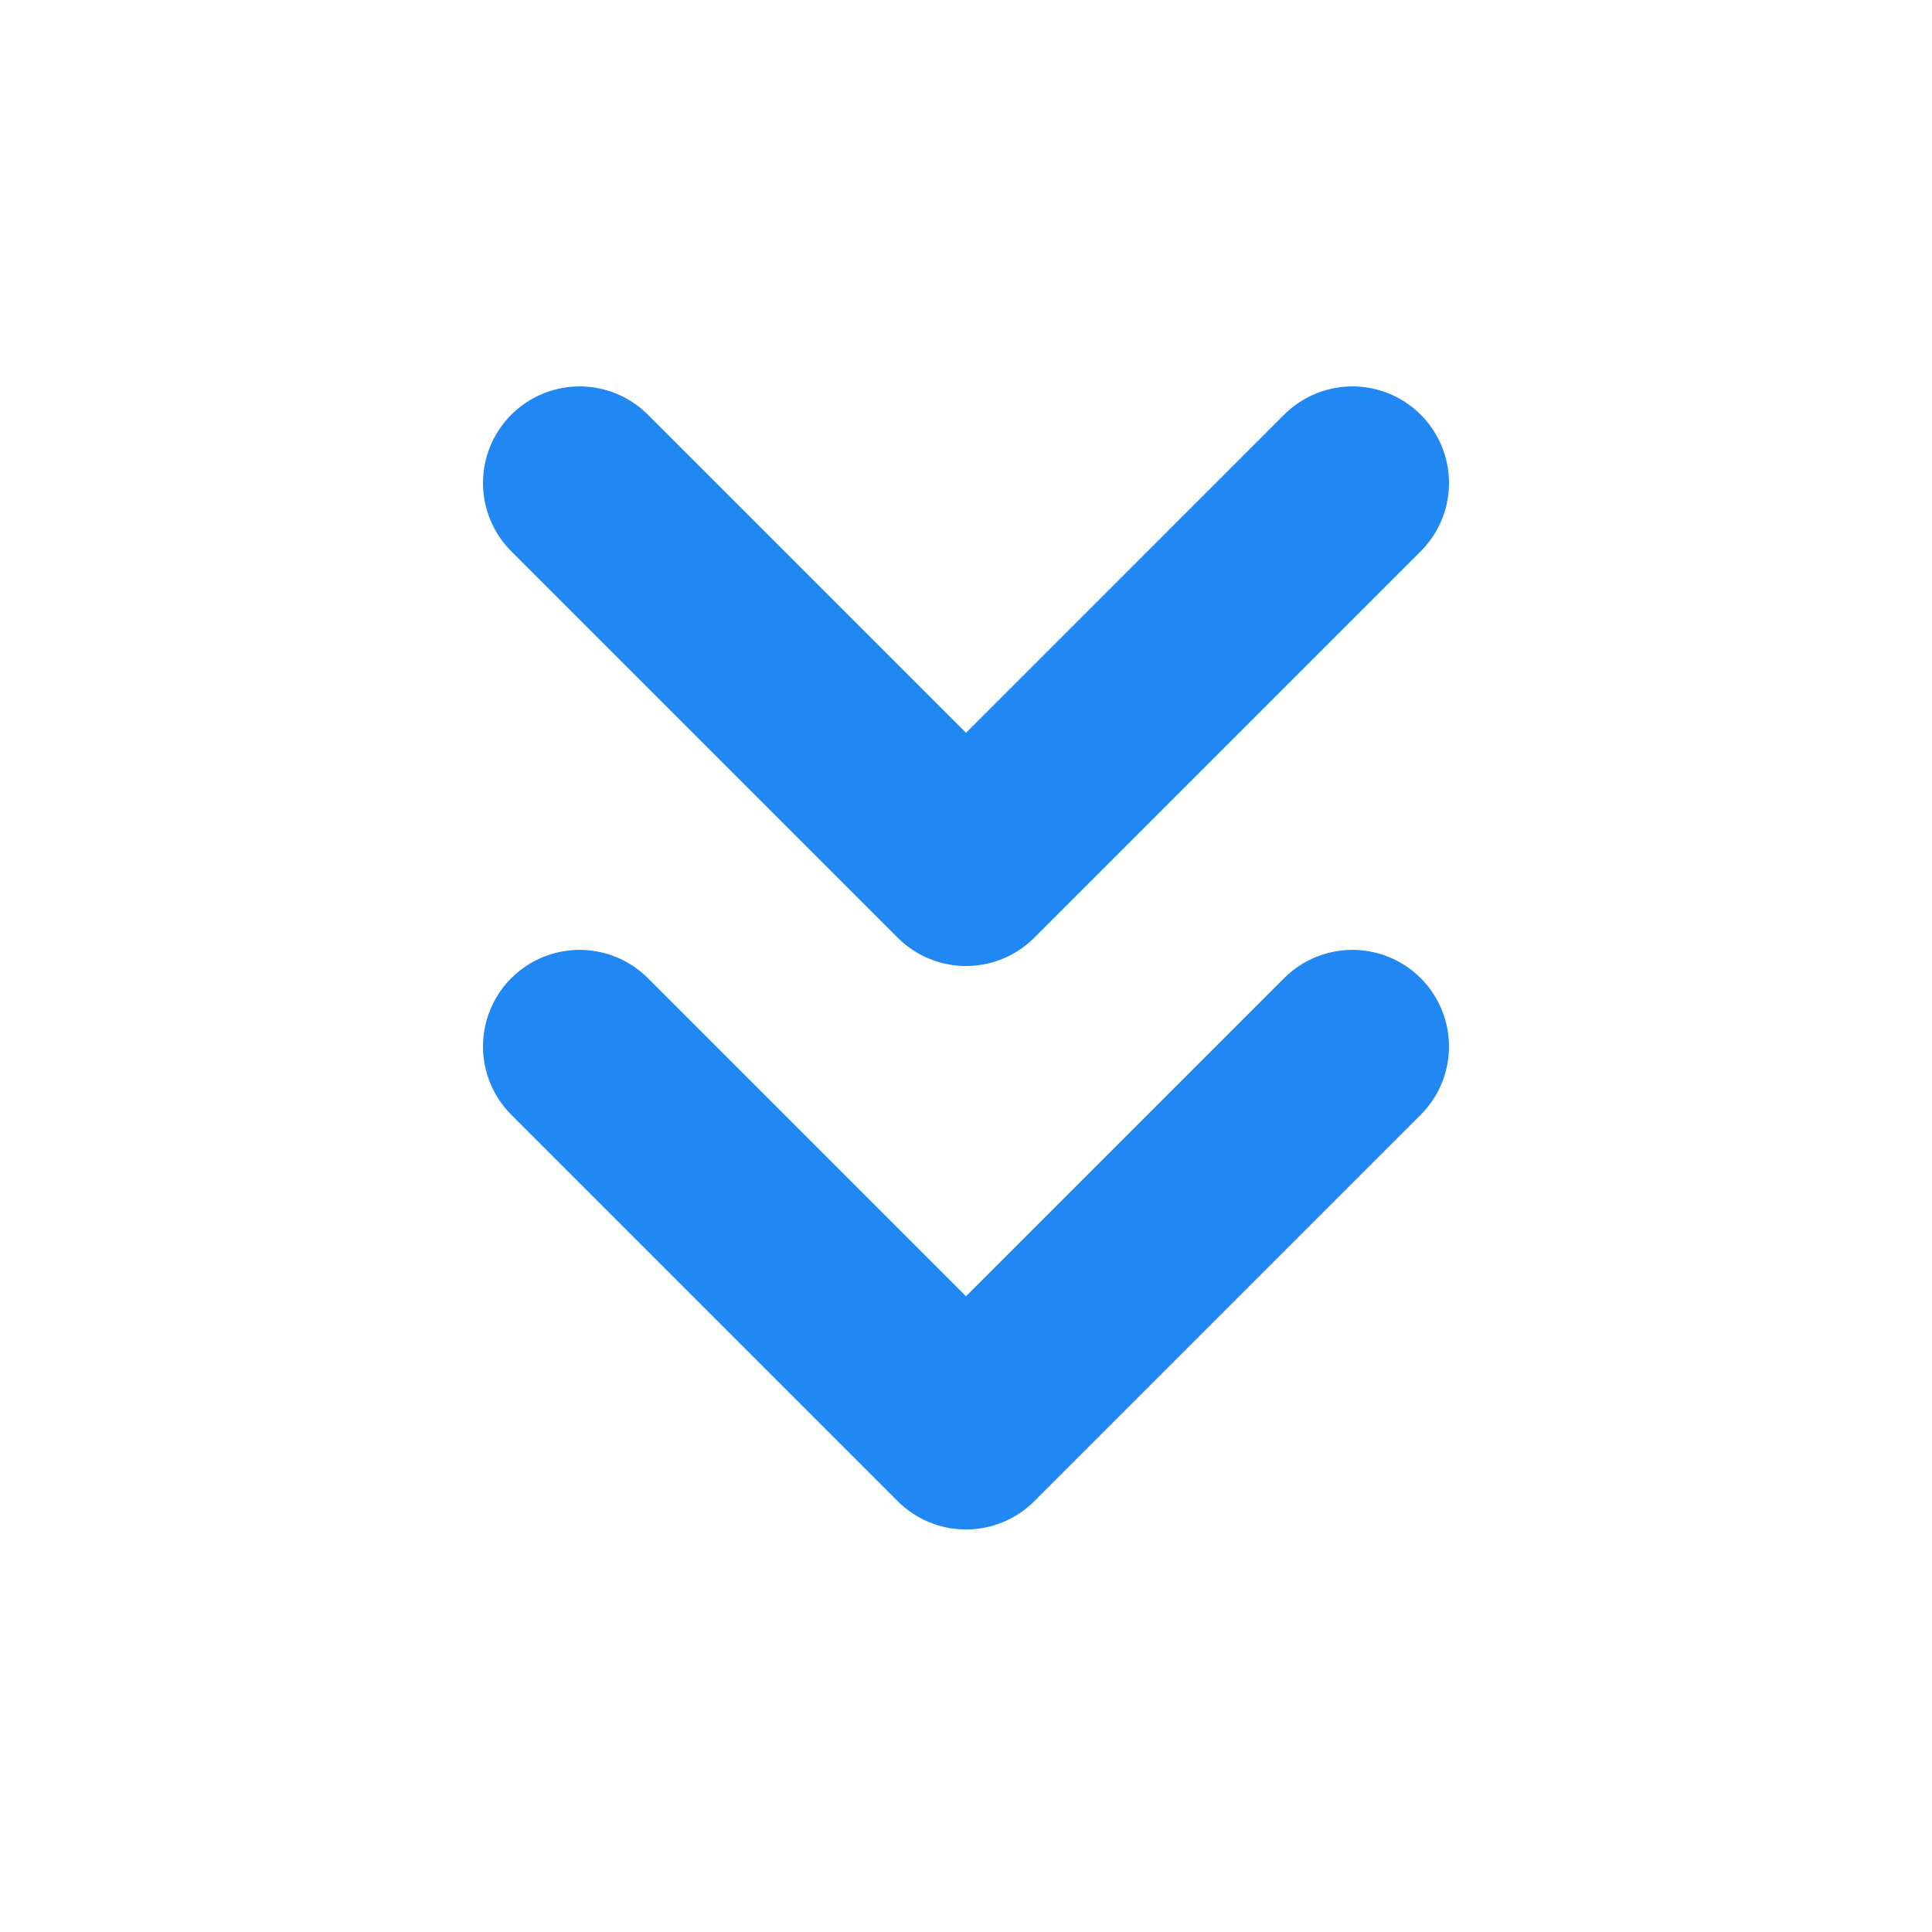
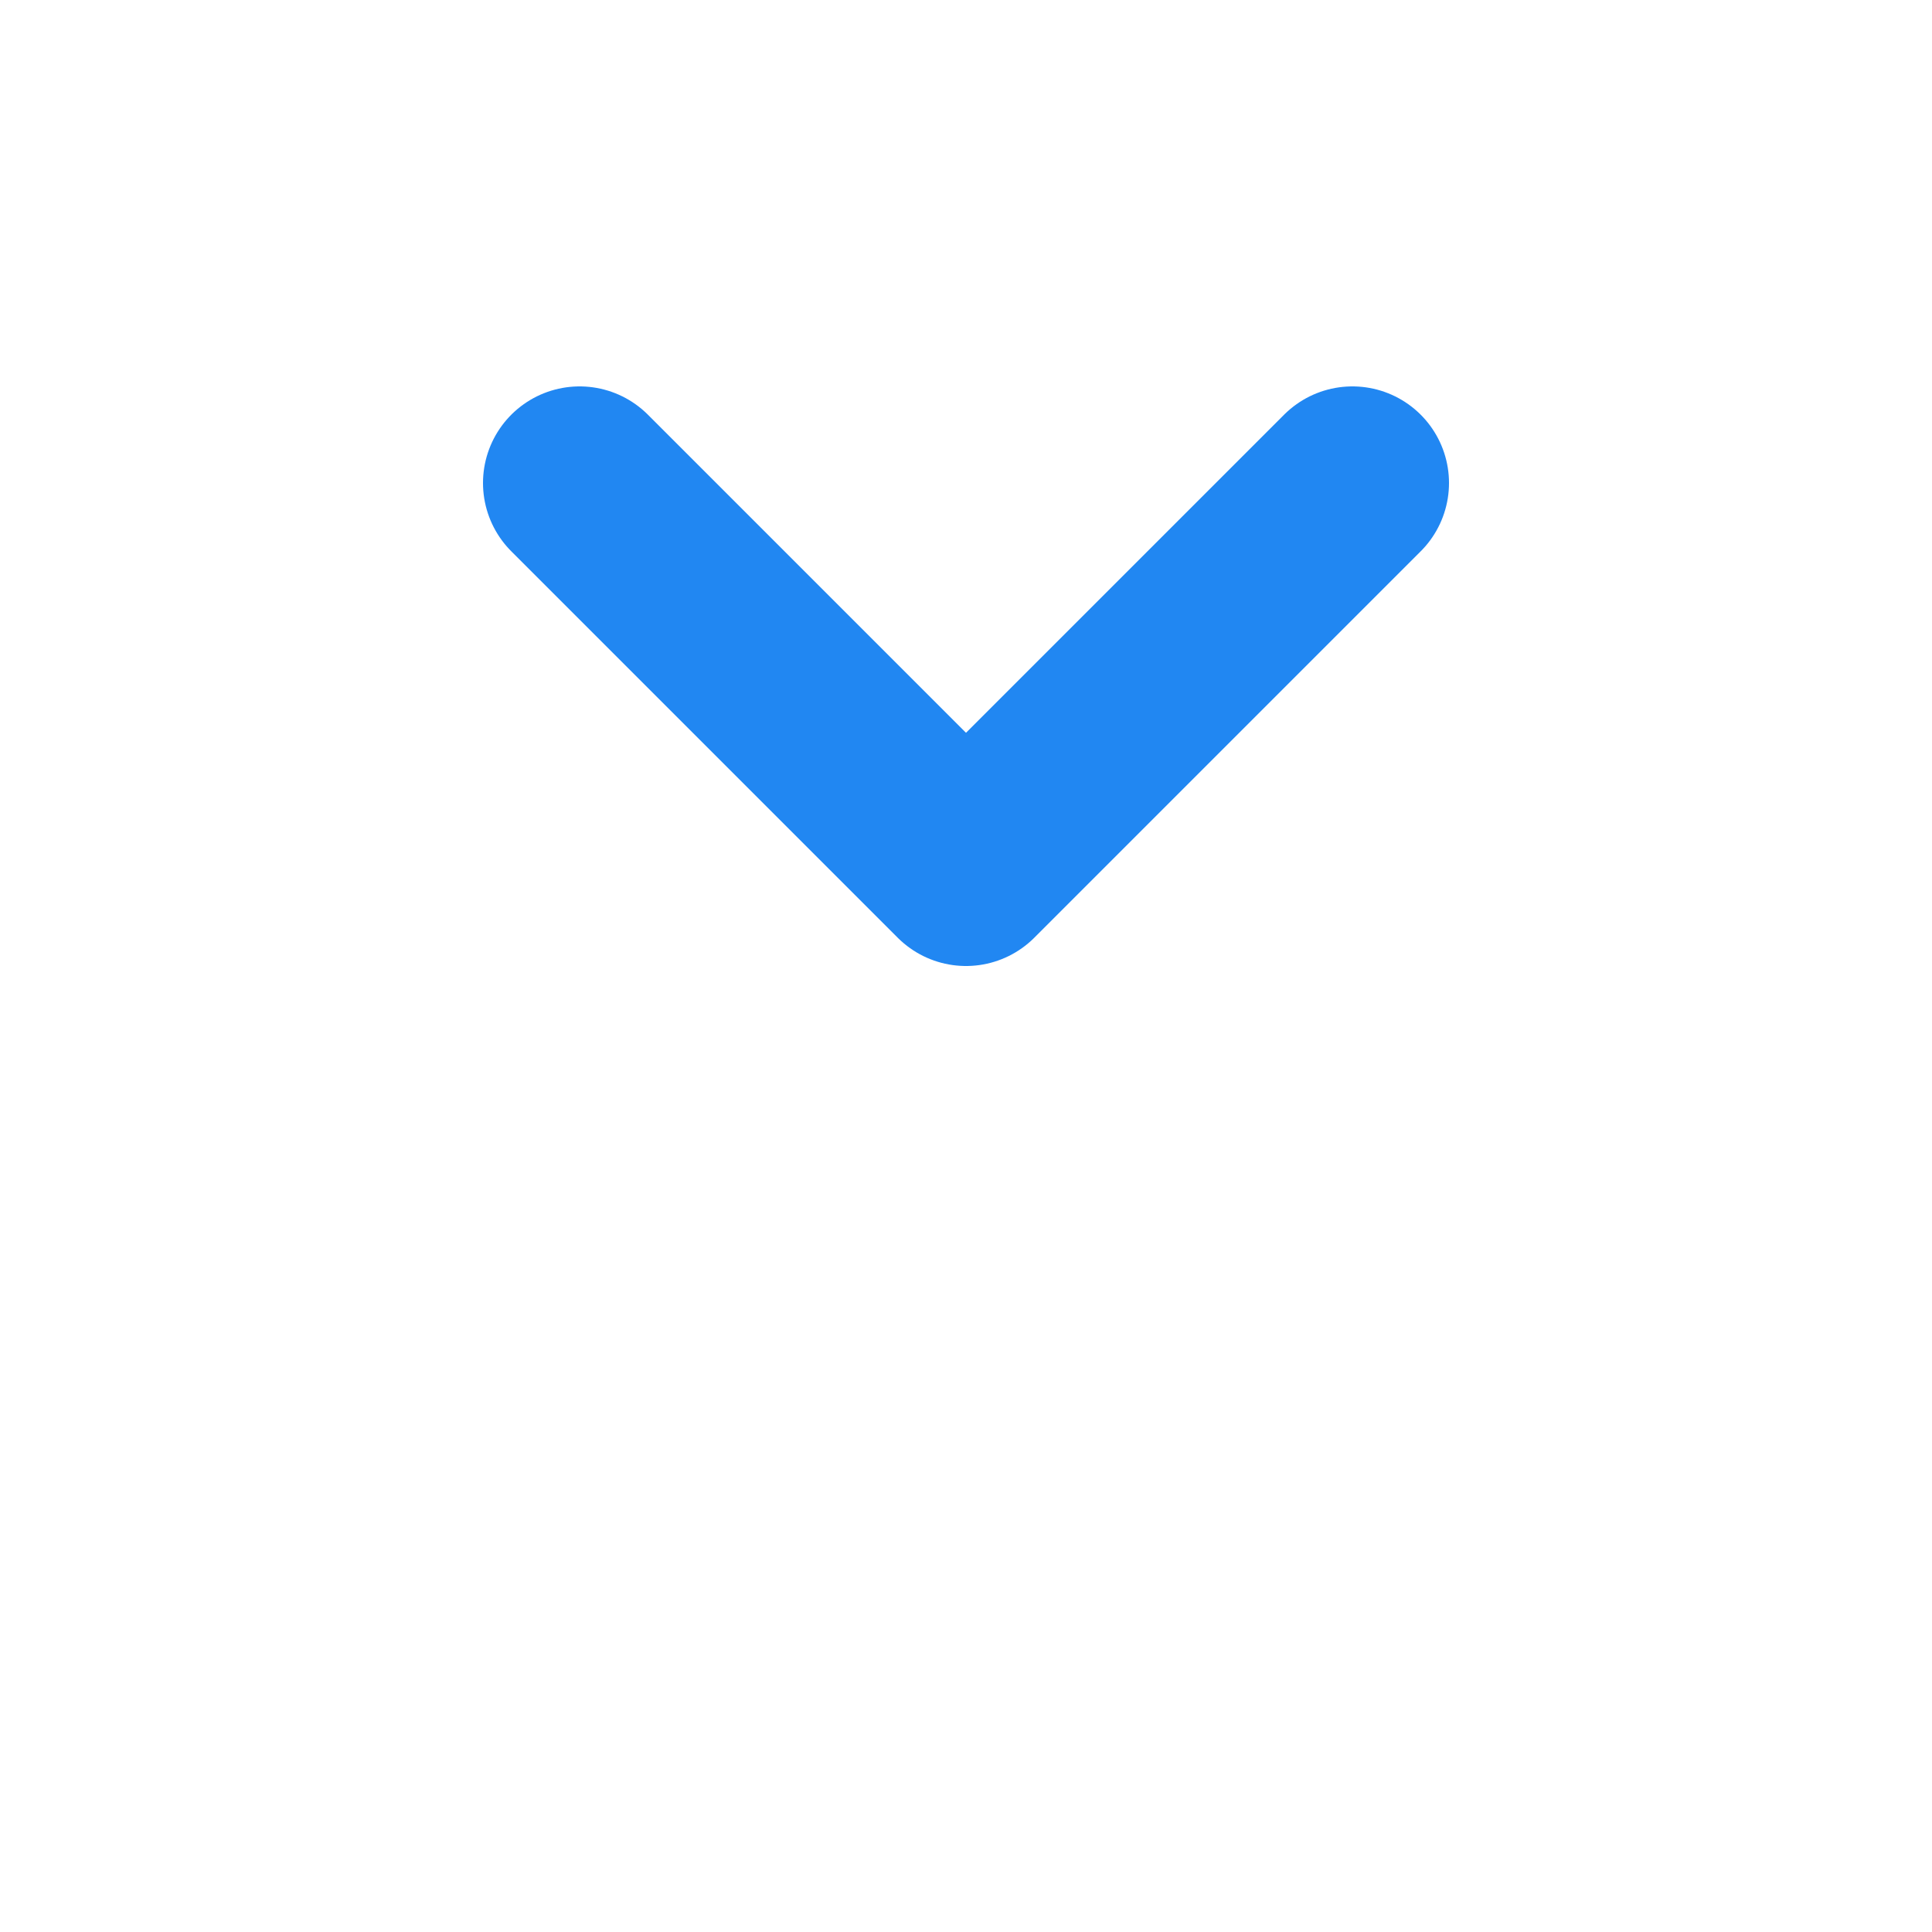
<svg xmlns="http://www.w3.org/2000/svg" width="20" height="20" viewBox="0 0 20 20" fill="none">
-   <path d="M6 10.833L10 14.833L14 10.833" stroke="#2187F2" stroke-width="2" stroke-linecap="round" stroke-linejoin="round" />
  <path d="M6 5L10 9L14 5" stroke="#2187F2" stroke-width="2" stroke-linecap="round" stroke-linejoin="round" />
</svg>